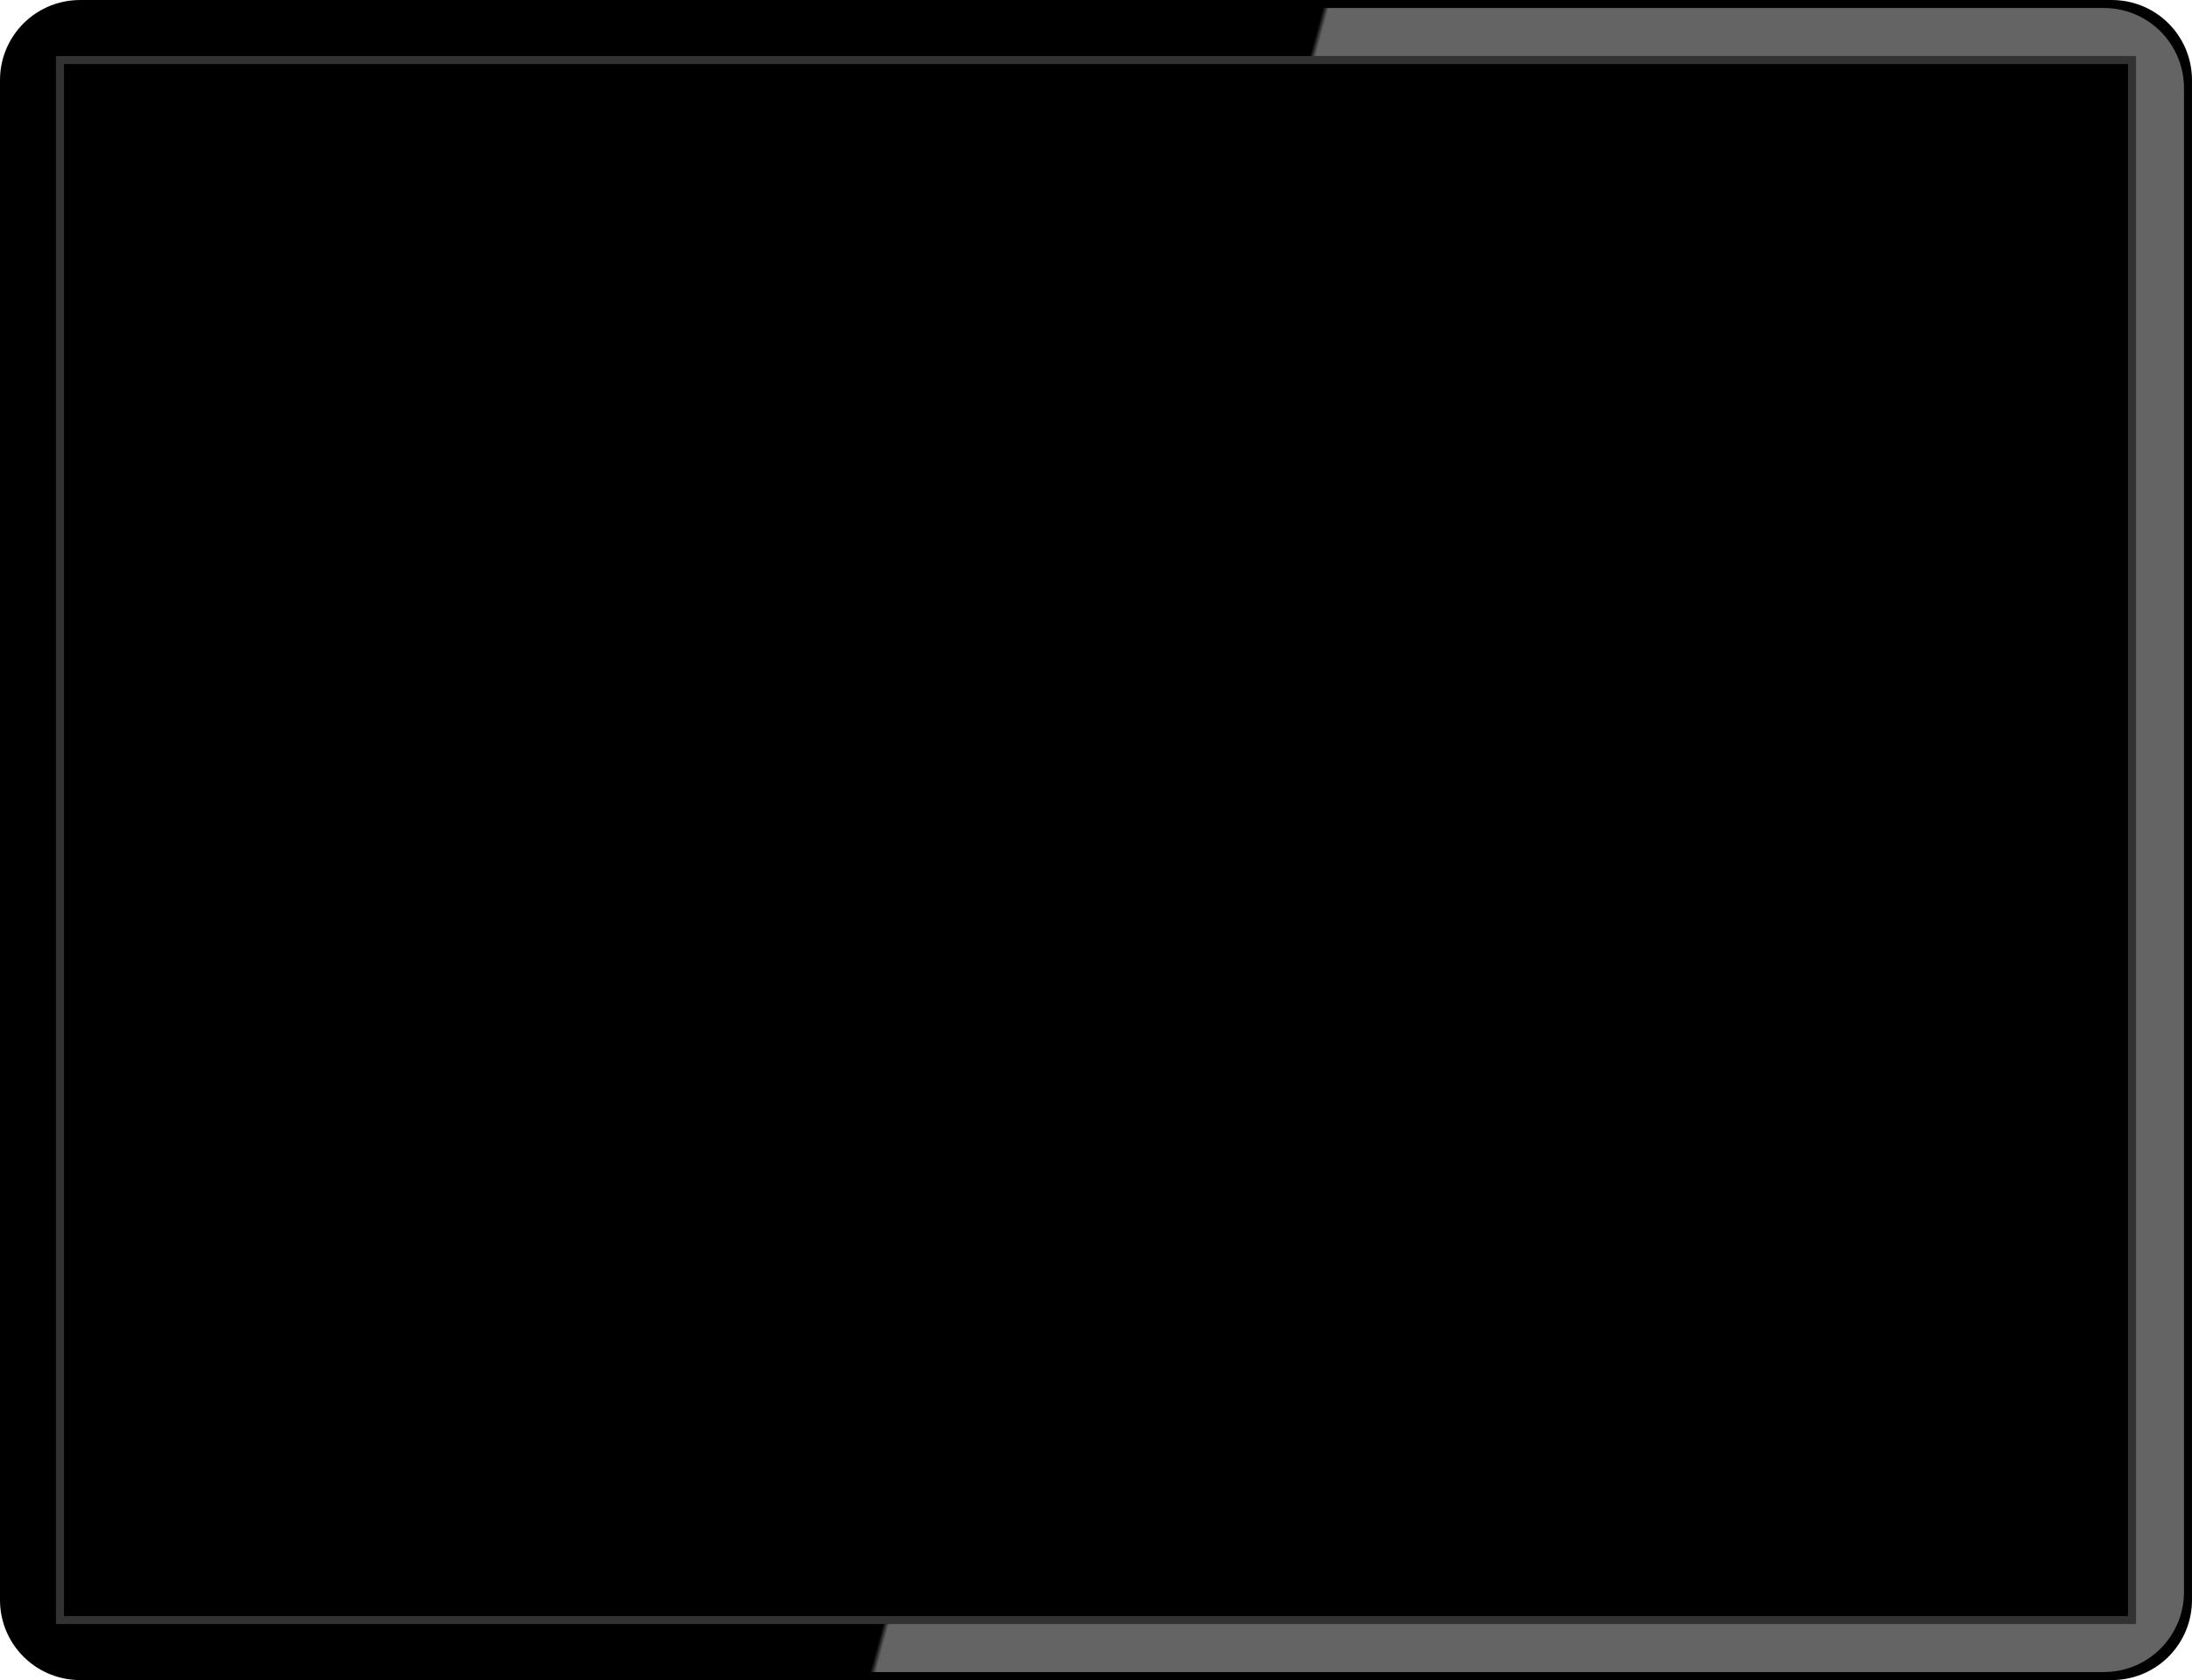
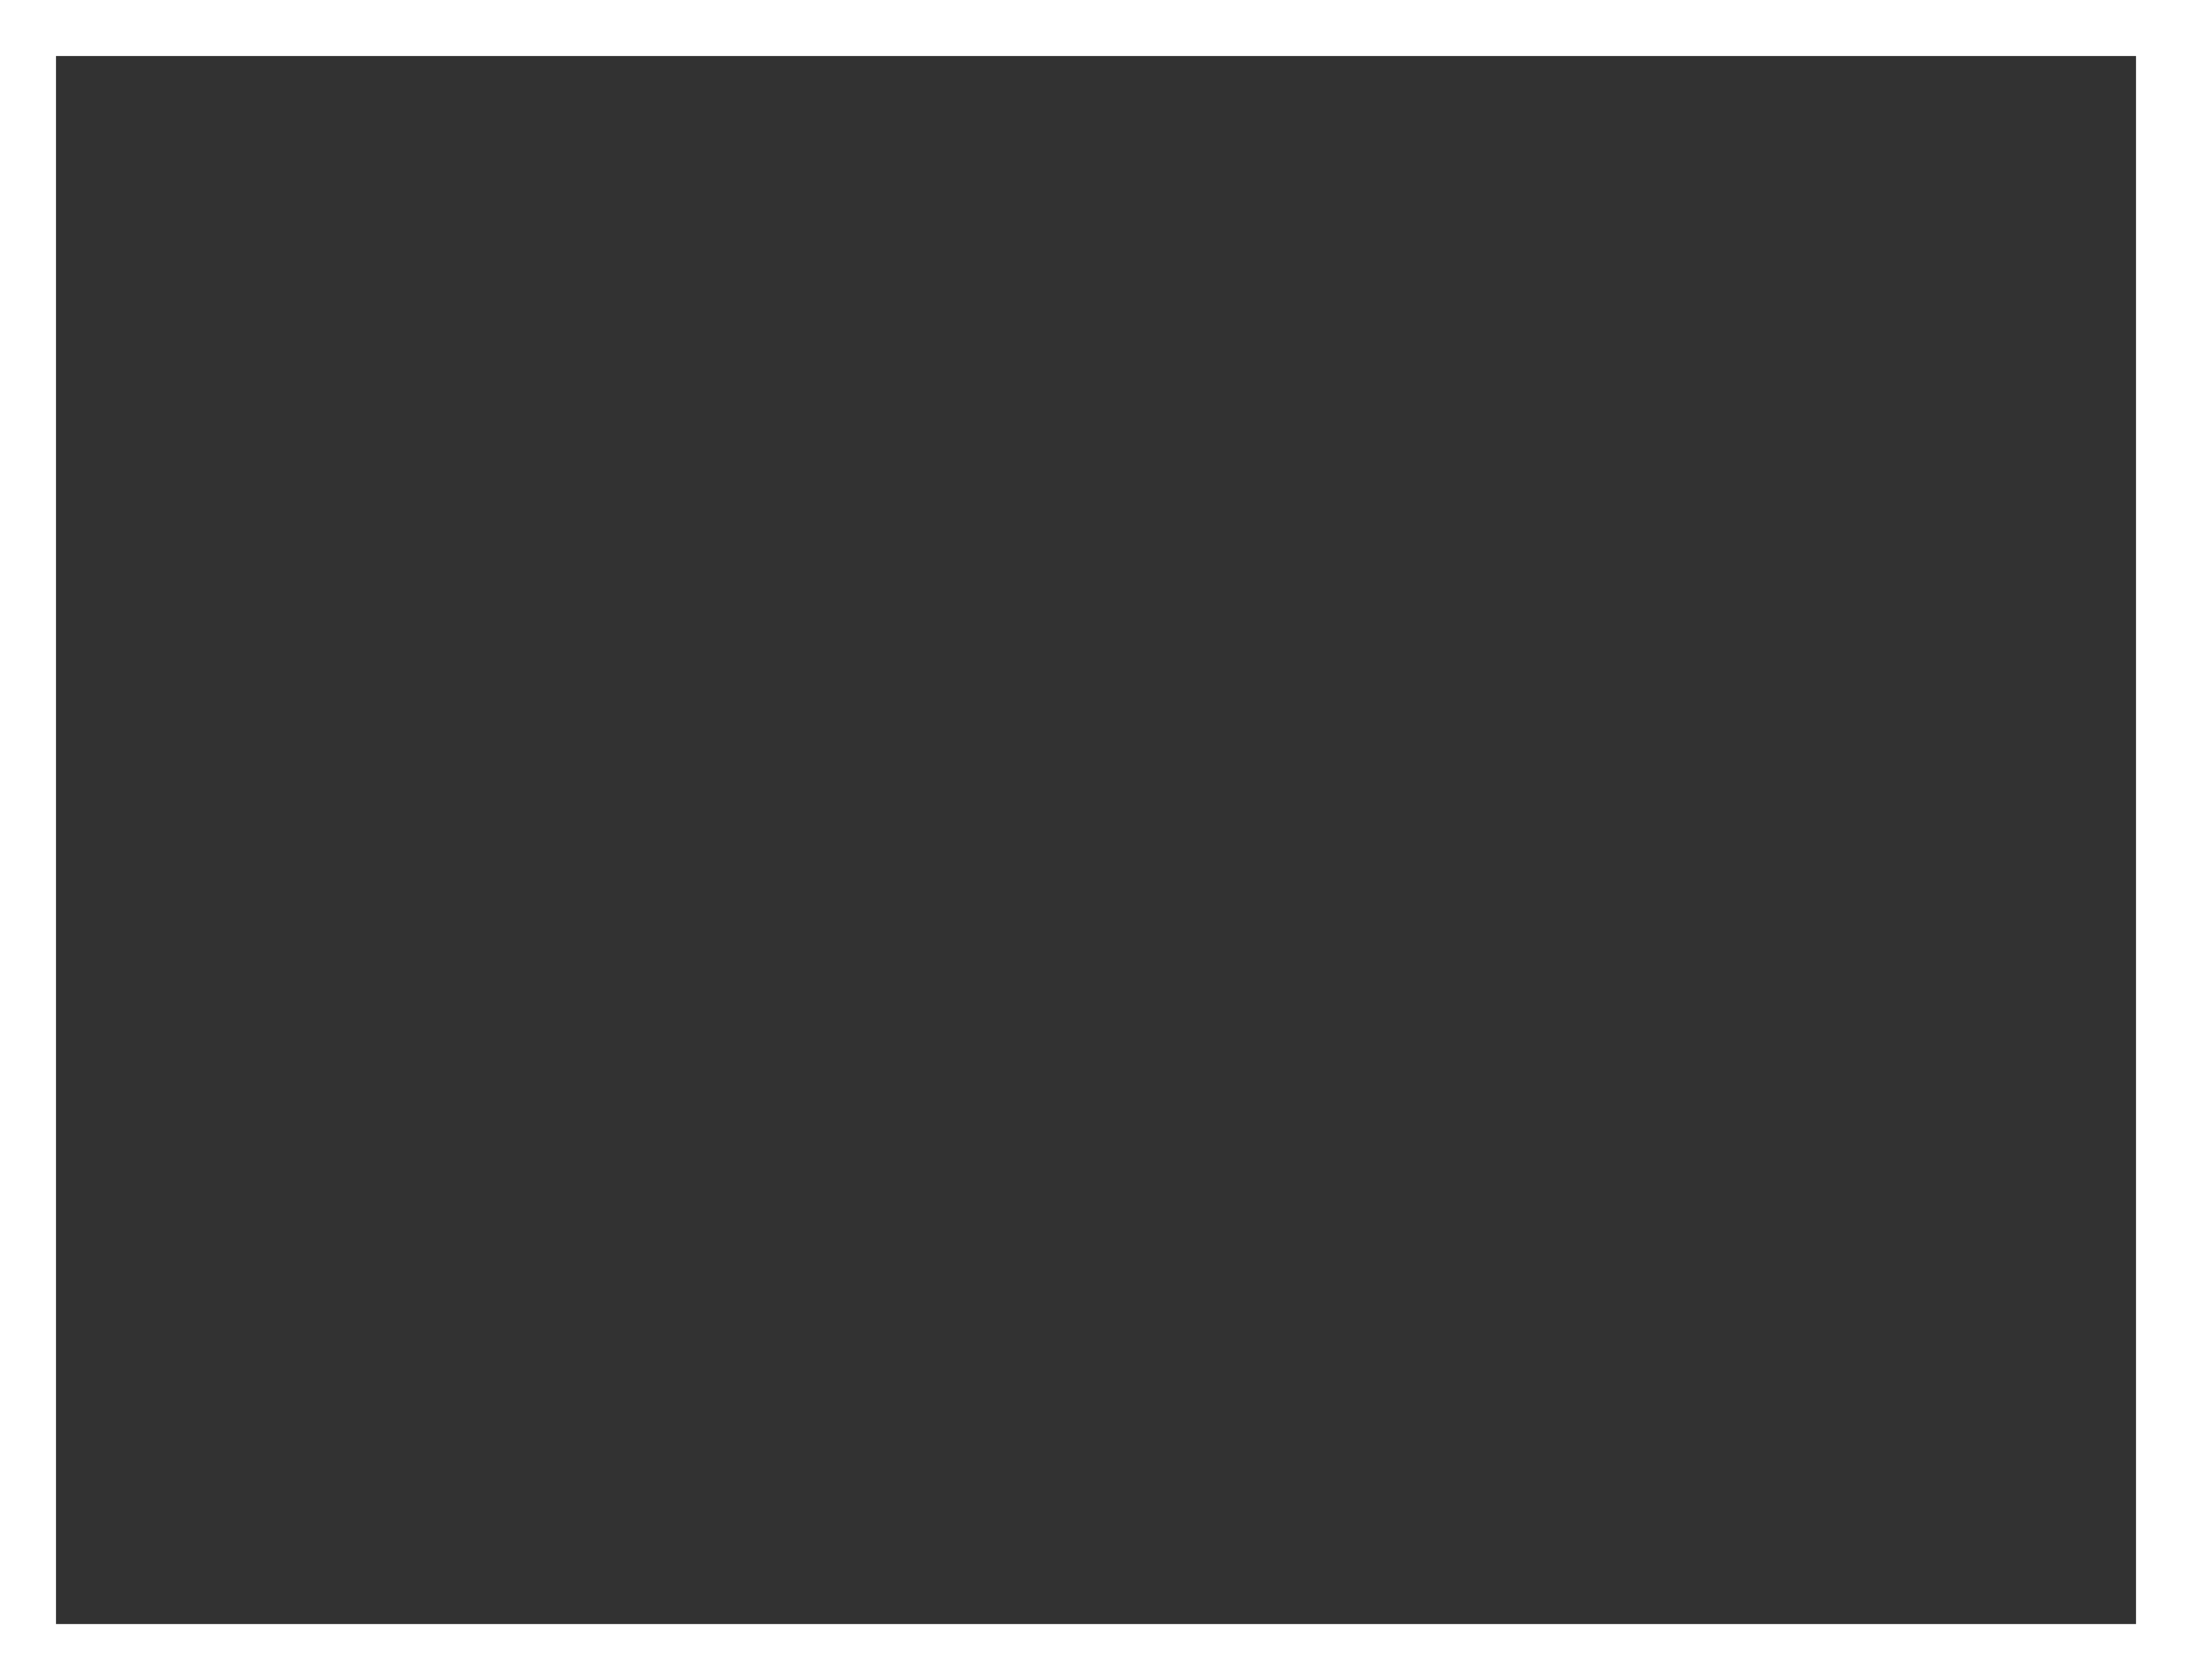
<svg xmlns="http://www.w3.org/2000/svg" width="181.24mm" height="138.91mm" version="1.1" viewBox="0 0 642.19 492.19">
  <defs>
    <linearGradient id="a" x1="487.55" x2="489.13" y1="-295.87" y2="-295.44" gradientTransform="translate(-168.28 549.26)" gradientUnits="userSpaceOnUse">
      <stop offset="0" />
      <stop stop-color="#646464" offset="1" />
    </linearGradient>
  </defs>
-   <rect x="23.438" y="23.438" width="595.31" height="445.31" stroke="#000" stroke-dashoffset="5.625" stroke-linecap="round" stroke-linejoin="round" stroke-width="46.875" style="paint-order:normal" />
-   <rect x="25.781" y="25.781" width="590.62" height="440.62" fill="#214c00" stroke="url(#a)" stroke-dashoffset="5.625" stroke-linecap="round" stroke-linejoin="round" stroke-width="46.875" style="paint-order:normal" />
  <rect x="16.406" y="16.406" width="609.38" height="459.37" fill="#323232" style="paint-order:normal" />
-   <rect x="18.75" y="18.75" width="604.69" height="454.69" style="paint-order:normal" />
</svg>